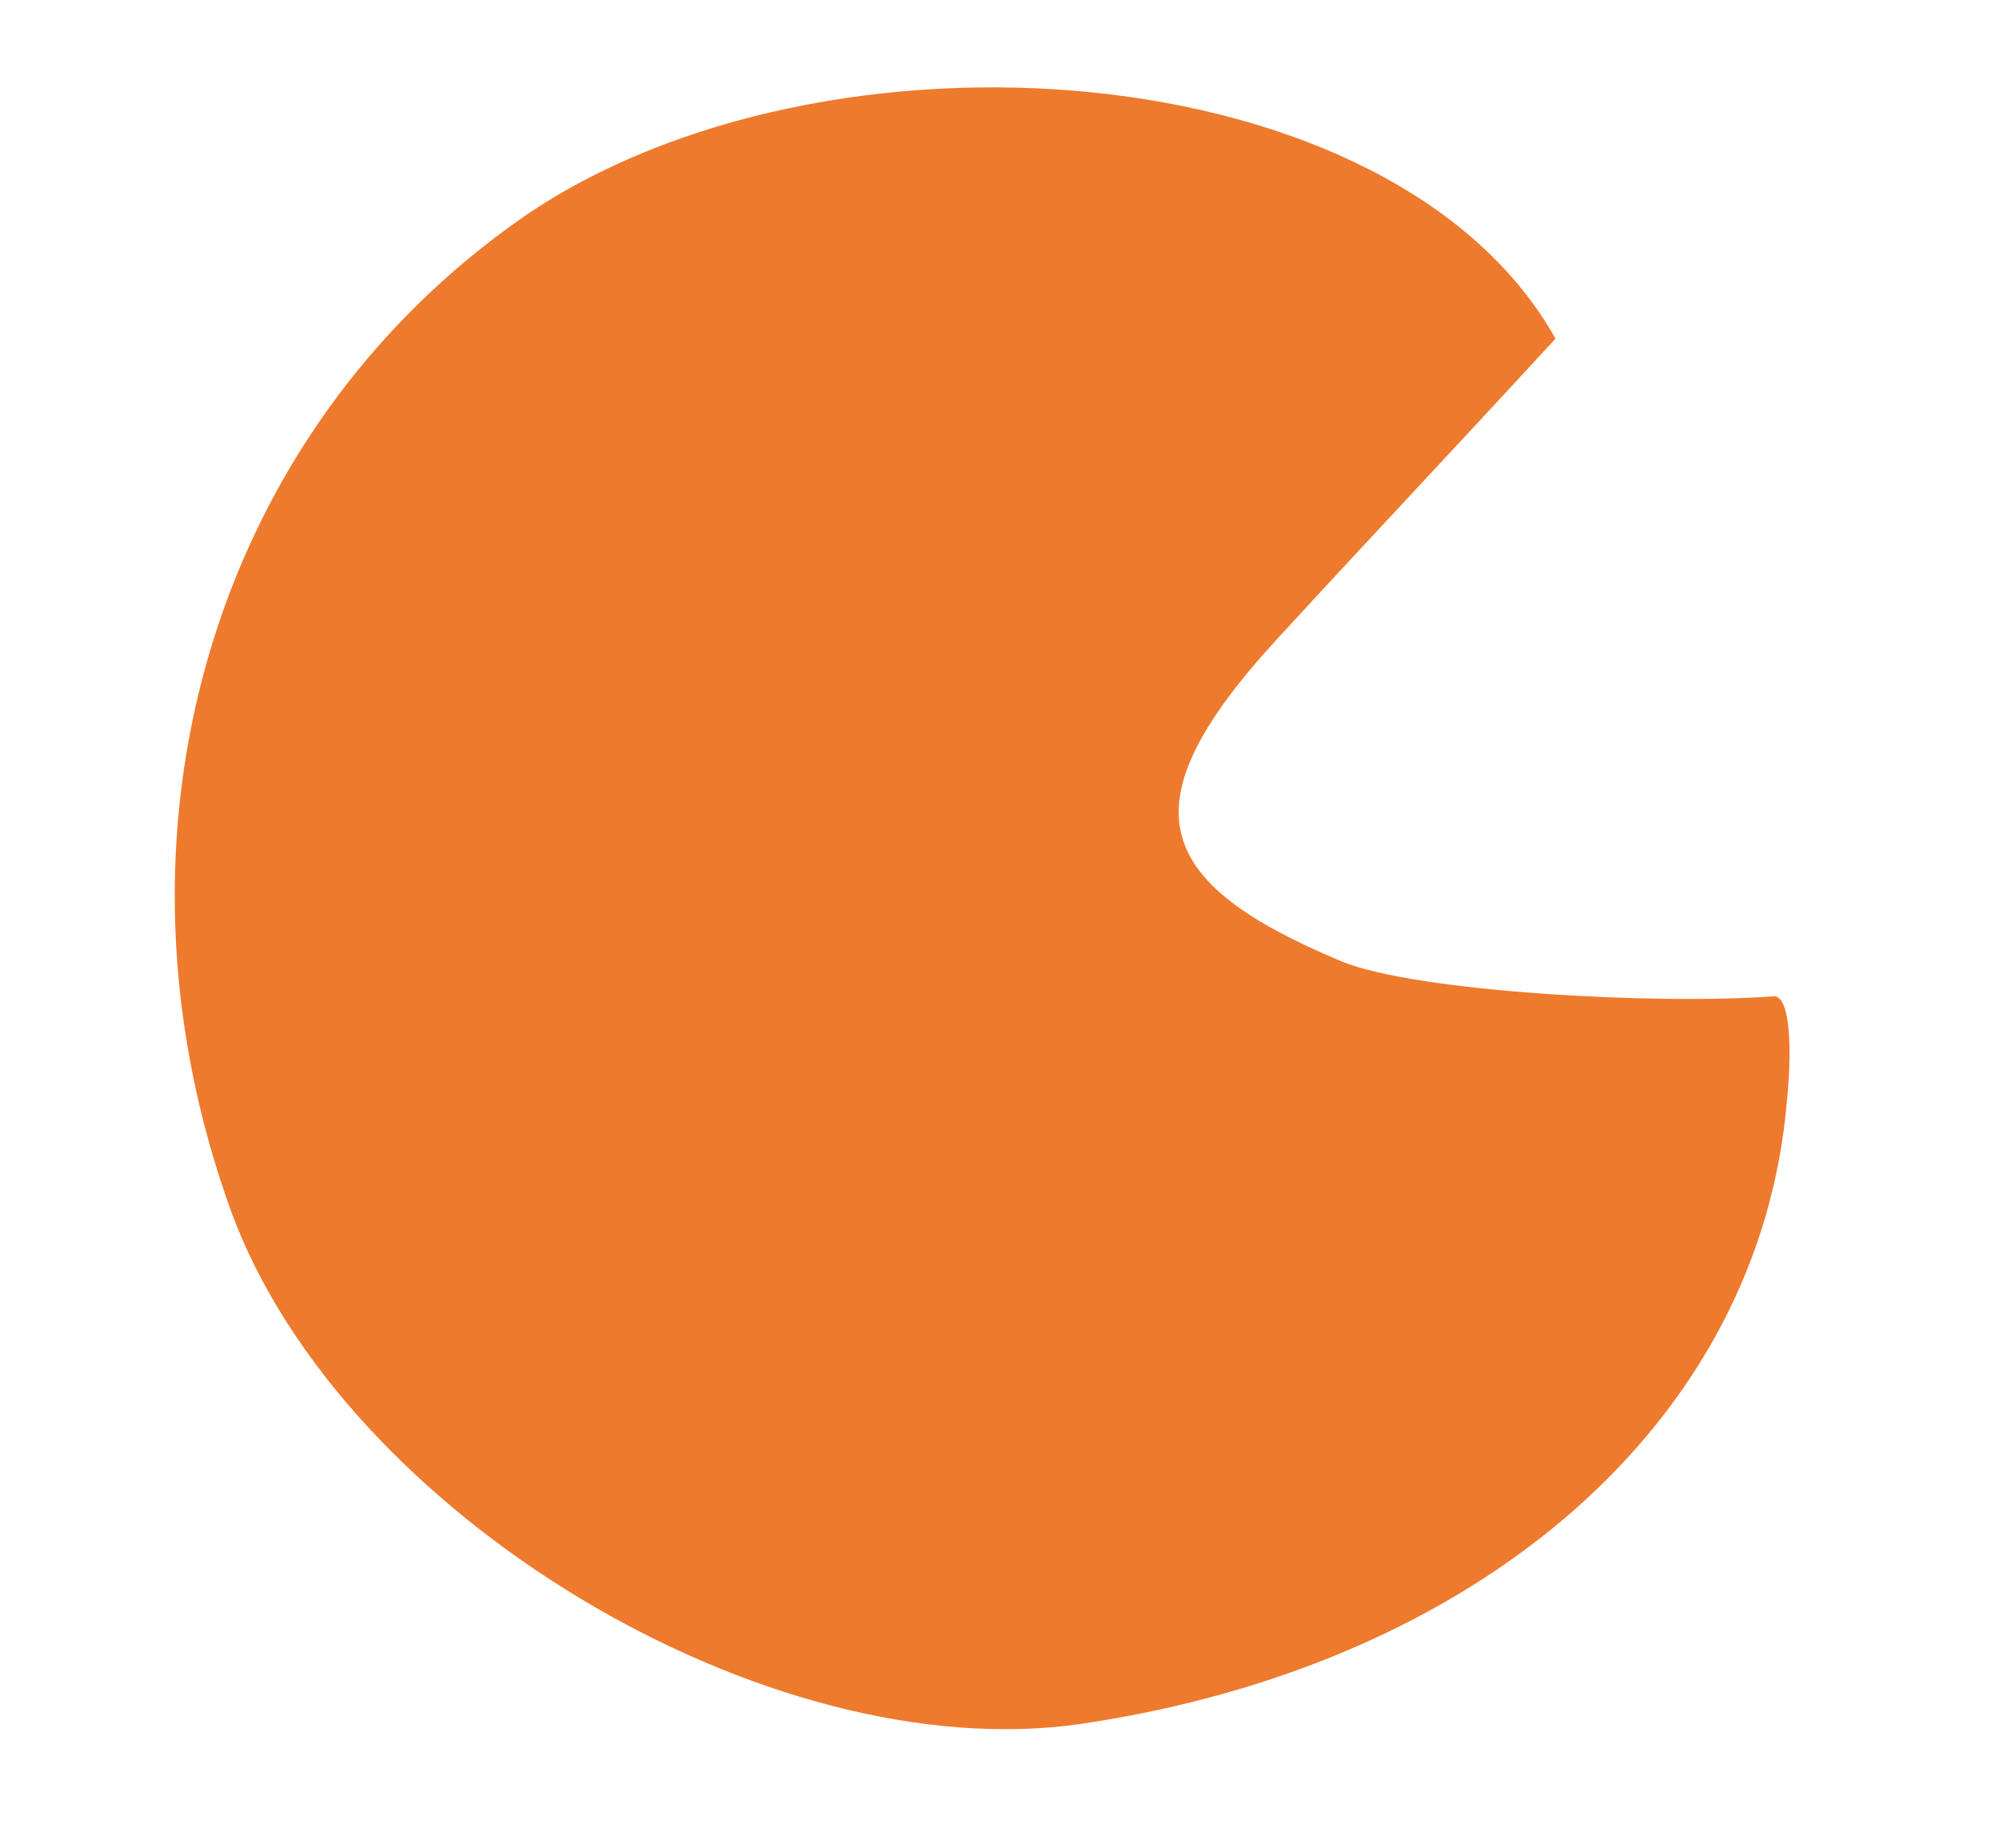
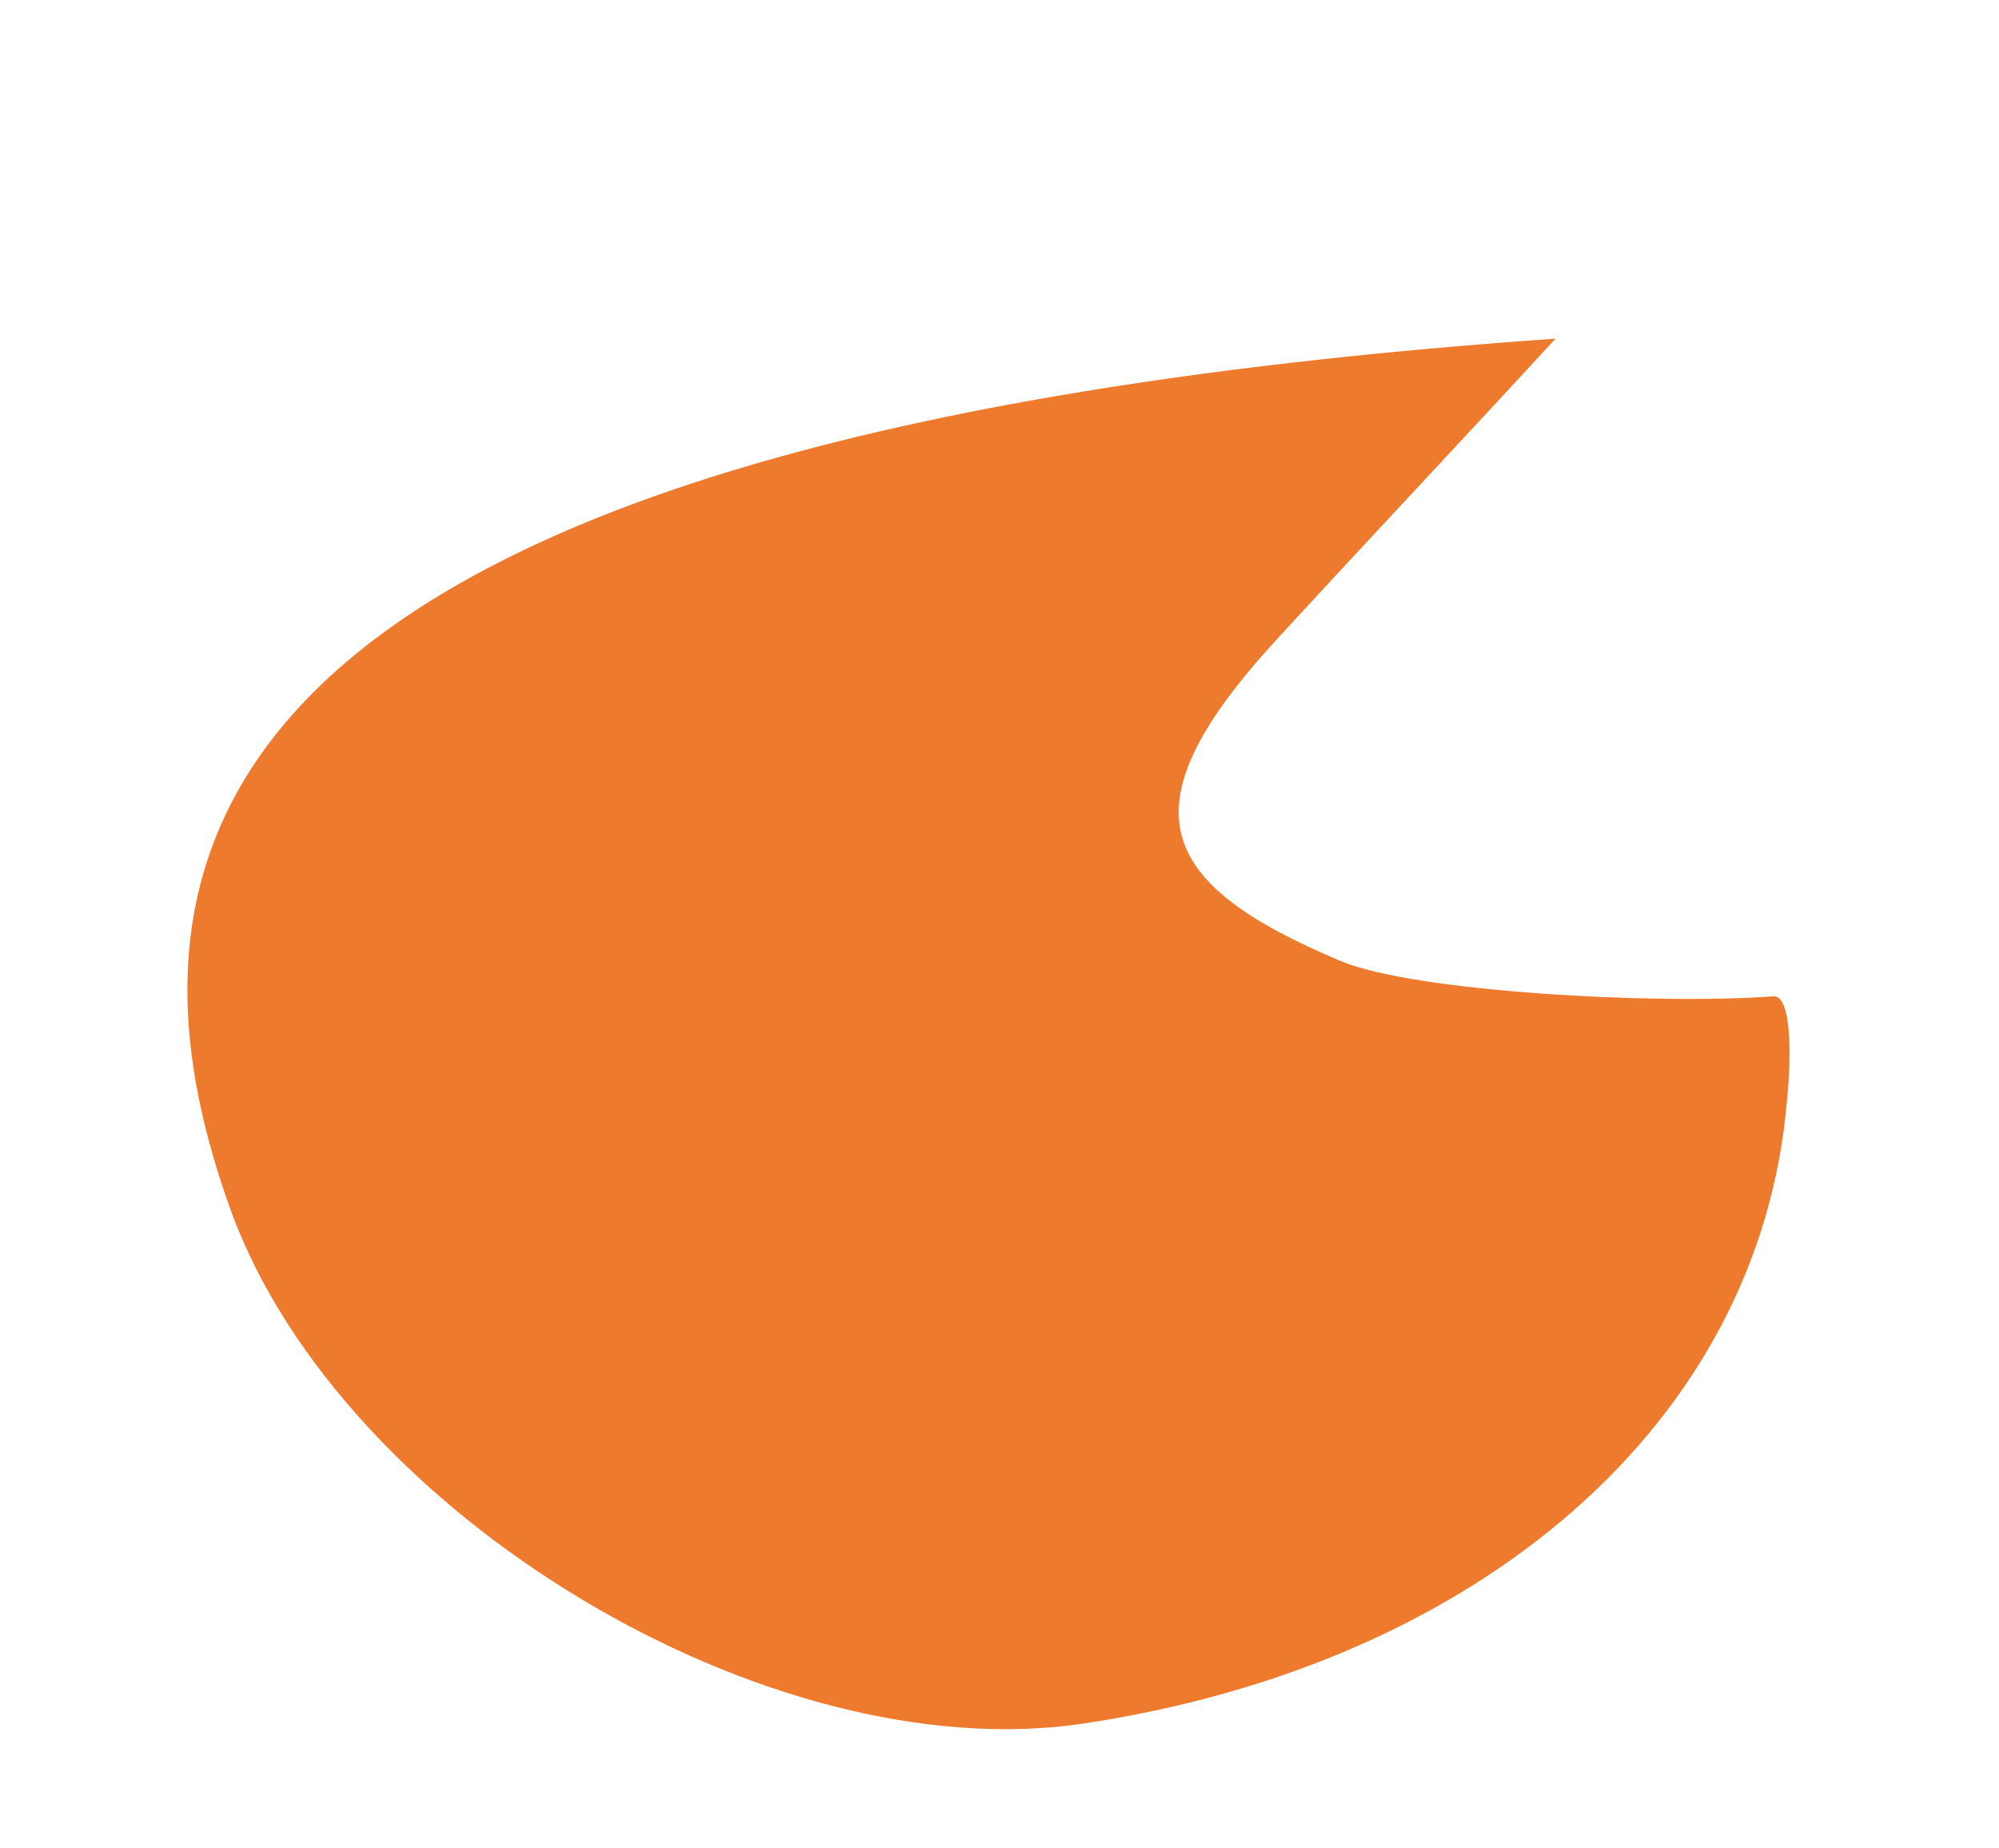
<svg xmlns="http://www.w3.org/2000/svg" version="1.1" id="Layer_1" x="0px" y="0px" viewBox="0 0 91.5 84.6" style="enable-background:new 0 0 91.5 84.6;" xml:space="preserve">
  <style type="text/css">
	.st0{fill:#EE7A2E;}
</style>
-   <path class="st0" d="M61.4,44c-8.6-3.6-10-7.1-2.9-14.8c4.6-5,8.1-8.7,12.7-13.7c-7.4-13.2-33.5-15-47.2-5.6  C9.7,19.8,4.3,38.2,10.6,55.5C15.7,69.3,35.1,81,49.5,78.9c18.2-2.7,31.1-13.8,32.3-28.6c0.2-2,0.2-4.7-0.6-4.7  C75.8,46,64.8,45.4,61.4,44z" />
+   <path class="st0" d="M61.4,44c-8.6-3.6-10-7.1-2.9-14.8c4.6-5,8.1-8.7,12.7-13.7C9.7,19.8,4.3,38.2,10.6,55.5C15.7,69.3,35.1,81,49.5,78.9c18.2-2.7,31.1-13.8,32.3-28.6c0.2-2,0.2-4.7-0.6-4.7  C75.8,46,64.8,45.4,61.4,44z" />
</svg>